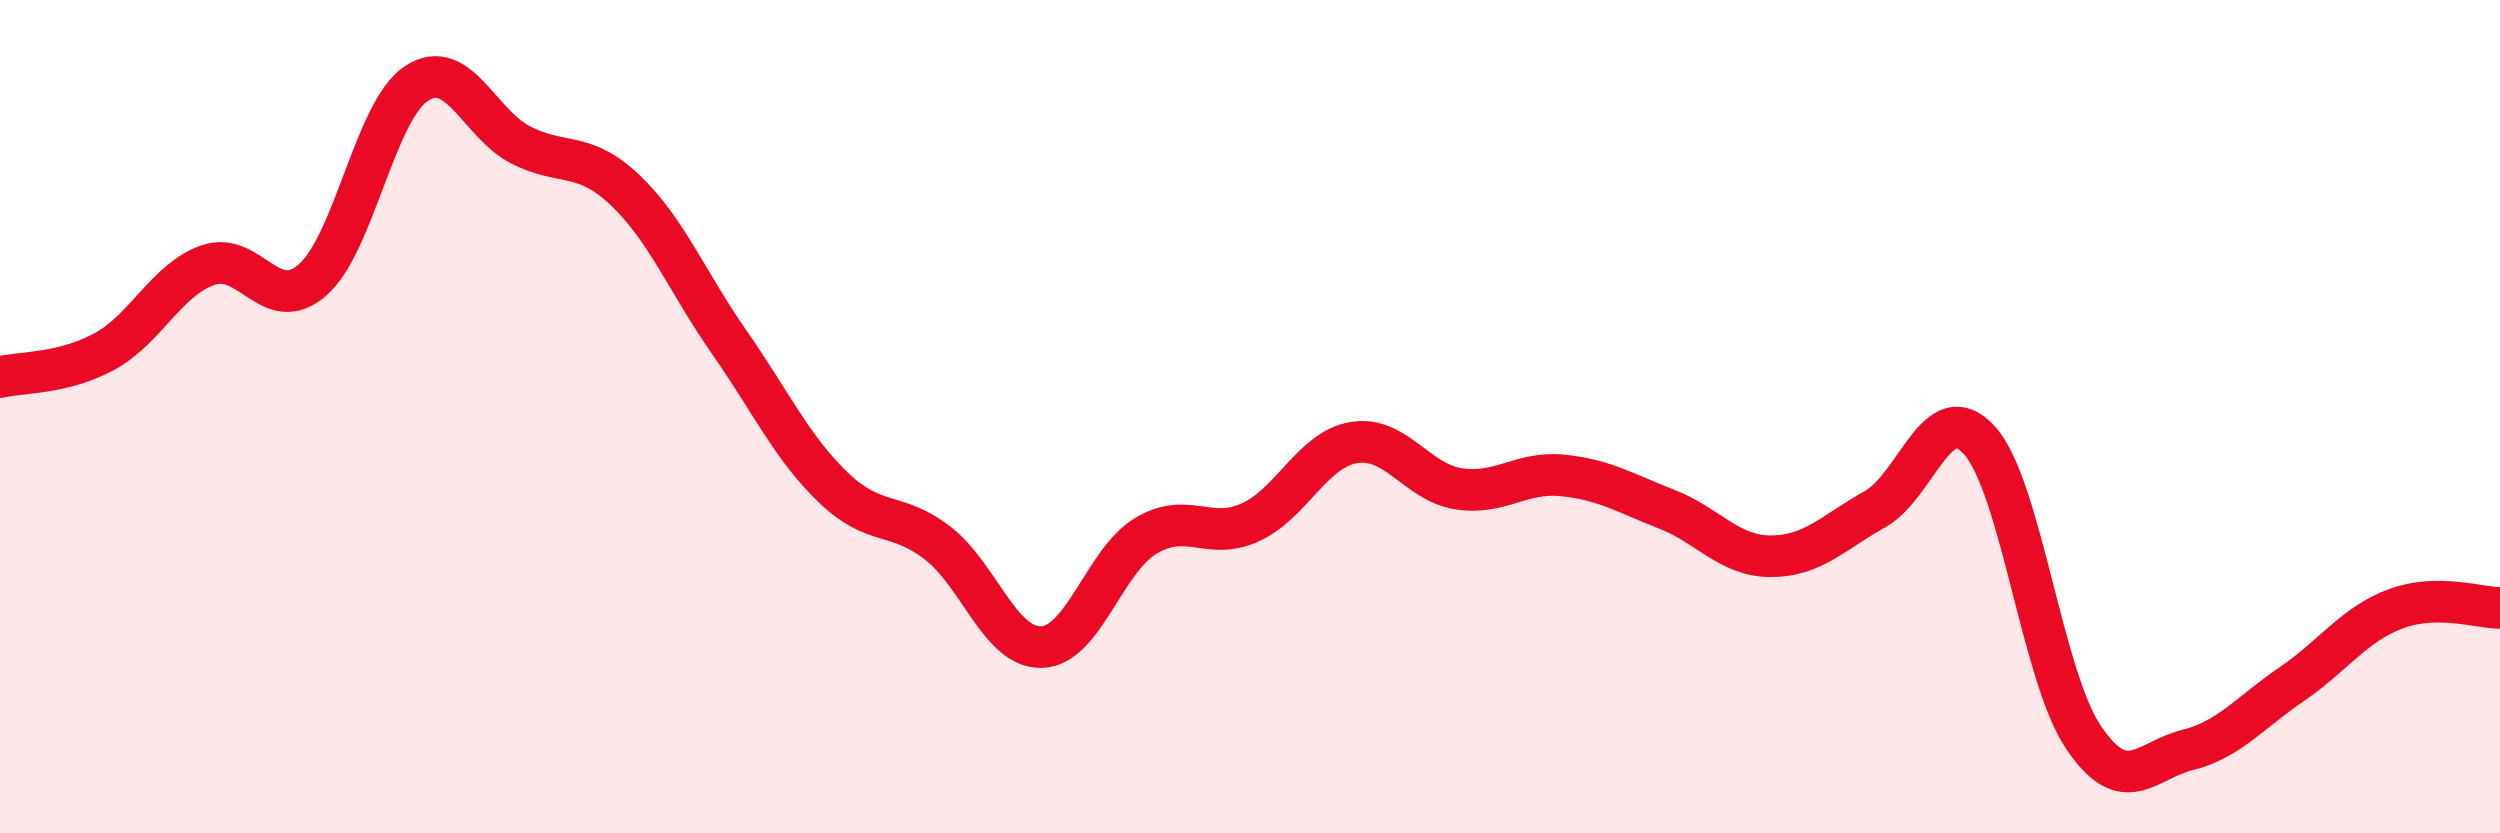
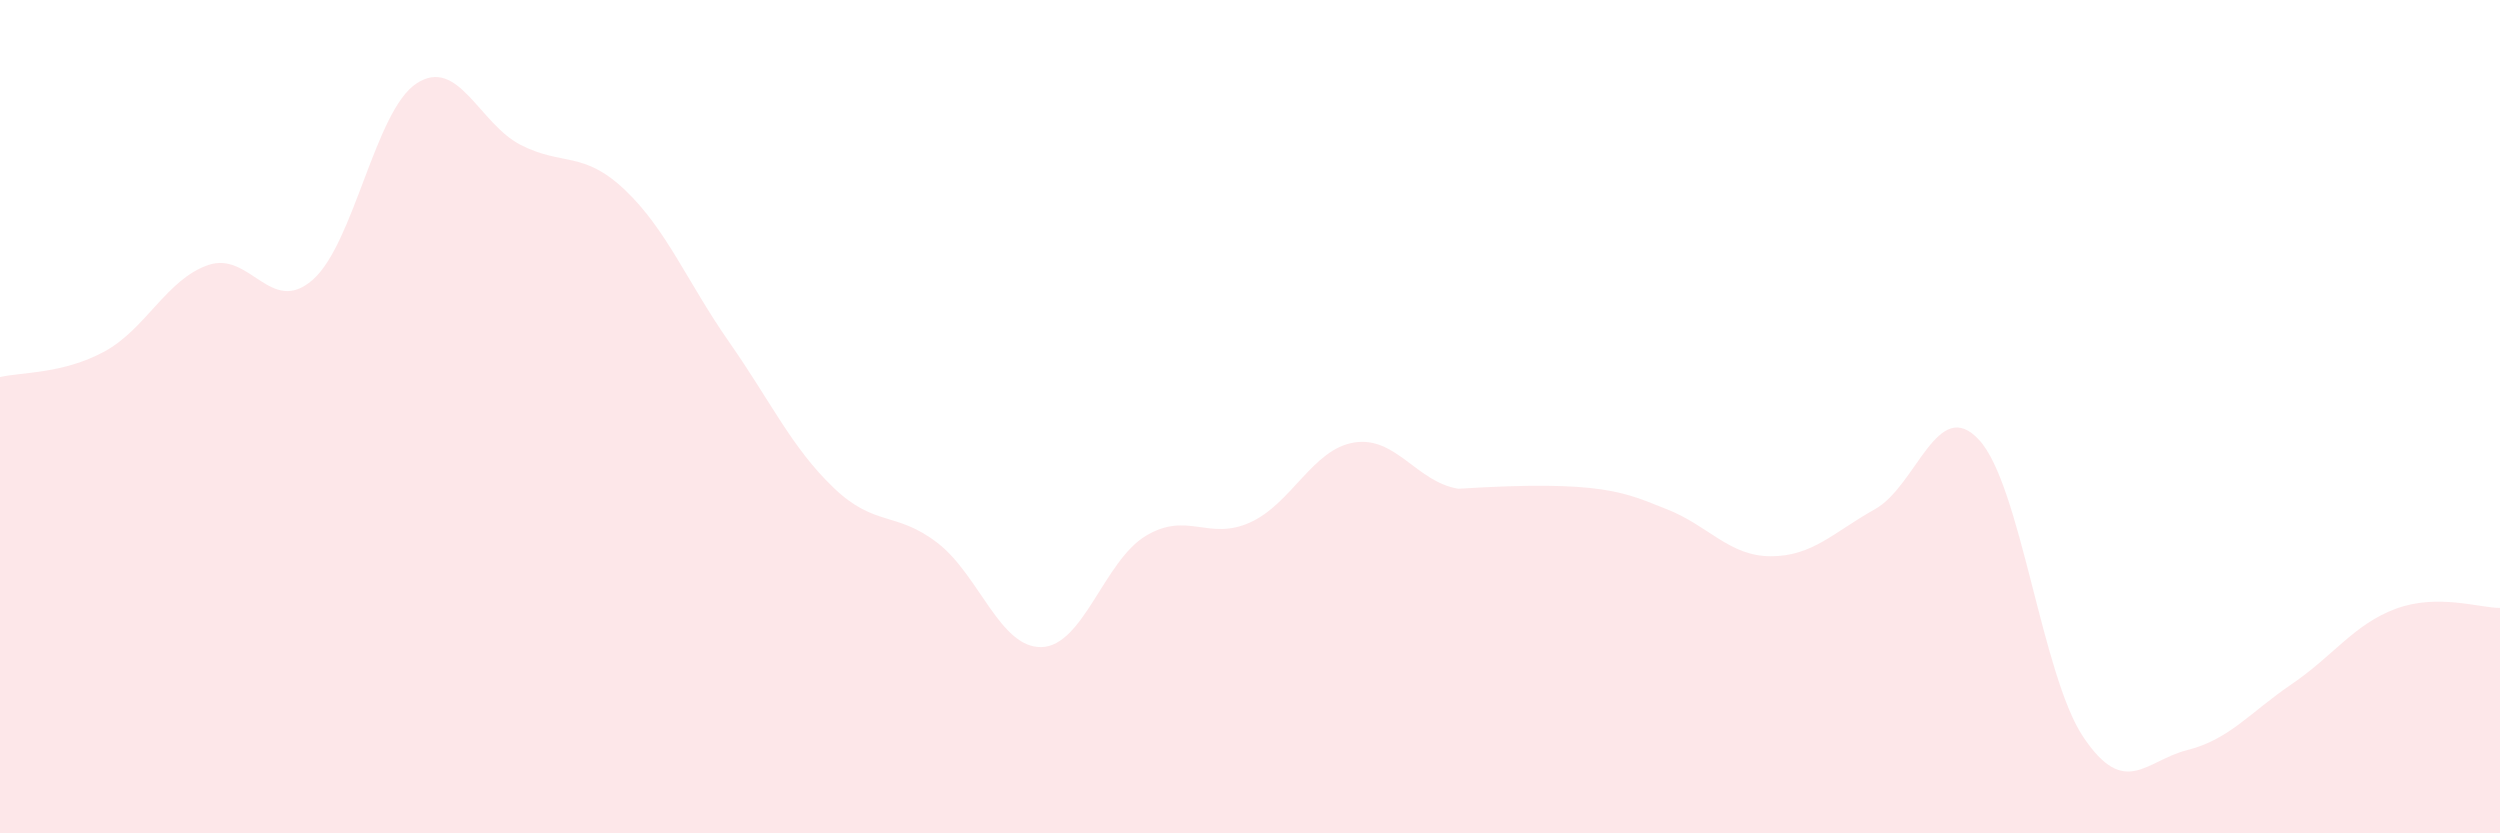
<svg xmlns="http://www.w3.org/2000/svg" width="60" height="20" viewBox="0 0 60 20">
-   <path d="M 0,9.05 C 0.5,8.93 1.5,8.98 2.5,8.44 C 3.5,7.9 4,6.7 5,6.36 C 6,6.02 6.5,7.59 7.5,6.72 C 8.5,5.85 9,2.65 10,2 C 11,1.35 11.5,2.97 12.5,3.48 C 13.5,3.99 14,3.61 15,4.56 C 16,5.51 16.5,6.78 17.5,8.21 C 18.5,9.64 19,10.74 20,11.7 C 21,12.66 21.5,12.26 22.5,13.03 C 23.5,13.8 24,15.56 25,15.53 C 26,15.5 26.5,13.46 27.5,12.86 C 28.5,12.26 29,12.99 30,12.54 C 31,12.09 31.5,10.78 32.5,10.62 C 33.5,10.46 34,11.57 35,11.73 C 36,11.89 36.5,11.31 37.5,11.41 C 38.5,11.51 39,11.83 40,12.22 C 41,12.61 41.5,13.35 42.5,13.35 C 43.5,13.35 44,12.78 45,12.22 C 46,11.66 46.5,9.47 47.5,10.56 C 48.5,11.65 49,16.2 50,17.69 C 51,19.18 51.5,18.25 52.5,18 C 53.5,17.75 54,17.1 55,16.42 C 56,15.74 56.5,14.98 57.5,14.61 C 58.5,14.24 59.5,14.59 60,14.59L60 20L0 20Z" fill="#EB0A25" opacity="0.1" stroke-linecap="round" stroke-linejoin="round" />
-   <path d="M 0,9.05 C 0.5,8.93 1.5,8.98 2.5,8.44 C 3.5,7.9 4,6.7 5,6.36 C 6,6.02 6.5,7.59 7.5,6.72 C 8.5,5.85 9,2.65 10,2 C 11,1.35 11.5,2.97 12.5,3.48 C 13.5,3.99 14,3.61 15,4.56 C 16,5.51 16.5,6.78 17.5,8.21 C 18.5,9.64 19,10.74 20,11.7 C 21,12.66 21.5,12.26 22.5,13.03 C 23.5,13.8 24,15.56 25,15.53 C 26,15.5 26.5,13.46 27.5,12.86 C 28.5,12.26 29,12.99 30,12.54 C 31,12.09 31.5,10.78 32.5,10.62 C 33.5,10.46 34,11.57 35,11.73 C 36,11.89 36.5,11.31 37.5,11.41 C 38.5,11.51 39,11.83 40,12.22 C 41,12.61 41.5,13.35 42.5,13.35 C 43.5,13.35 44,12.78 45,12.22 C 46,11.66 46.5,9.47 47.5,10.56 C 48.5,11.65 49,16.2 50,17.69 C 51,19.18 51.5,18.25 52.5,18 C 53.5,17.75 54,17.1 55,16.42 C 56,15.74 56.5,14.98 57.5,14.61 C 58.5,14.24 59.5,14.59 60,14.59" stroke="#EB0A25" stroke-width="1" fill="none" stroke-linecap="round" stroke-linejoin="round" />
+   <path d="M 0,9.05 C 0.5,8.93 1.5,8.98 2.5,8.44 C 3.5,7.9 4,6.7 5,6.36 C 6,6.02 6.5,7.59 7.5,6.72 C 8.5,5.85 9,2.65 10,2 C 11,1.35 11.5,2.97 12.5,3.48 C 13.5,3.99 14,3.61 15,4.56 C 16,5.51 16.5,6.78 17.5,8.21 C 18.5,9.64 19,10.74 20,11.7 C 21,12.66 21.5,12.26 22.5,13.03 C 23.5,13.8 24,15.56 25,15.53 C 26,15.5 26.5,13.46 27.5,12.86 C 28.5,12.26 29,12.99 30,12.54 C 31,12.09 31.5,10.78 32.5,10.62 C 33.5,10.46 34,11.57 35,11.73 C 38.5,11.51 39,11.83 40,12.22 C 41,12.61 41.5,13.35 42.5,13.35 C 43.5,13.35 44,12.78 45,12.22 C 46,11.66 46.5,9.47 47.5,10.56 C 48.5,11.65 49,16.2 50,17.69 C 51,19.18 51.5,18.25 52.5,18 C 53.5,17.75 54,17.1 55,16.42 C 56,15.74 56.5,14.98 57.5,14.61 C 58.5,14.24 59.5,14.59 60,14.59L60 20L0 20Z" fill="#EB0A25" opacity="0.1" stroke-linecap="round" stroke-linejoin="round" />
</svg>